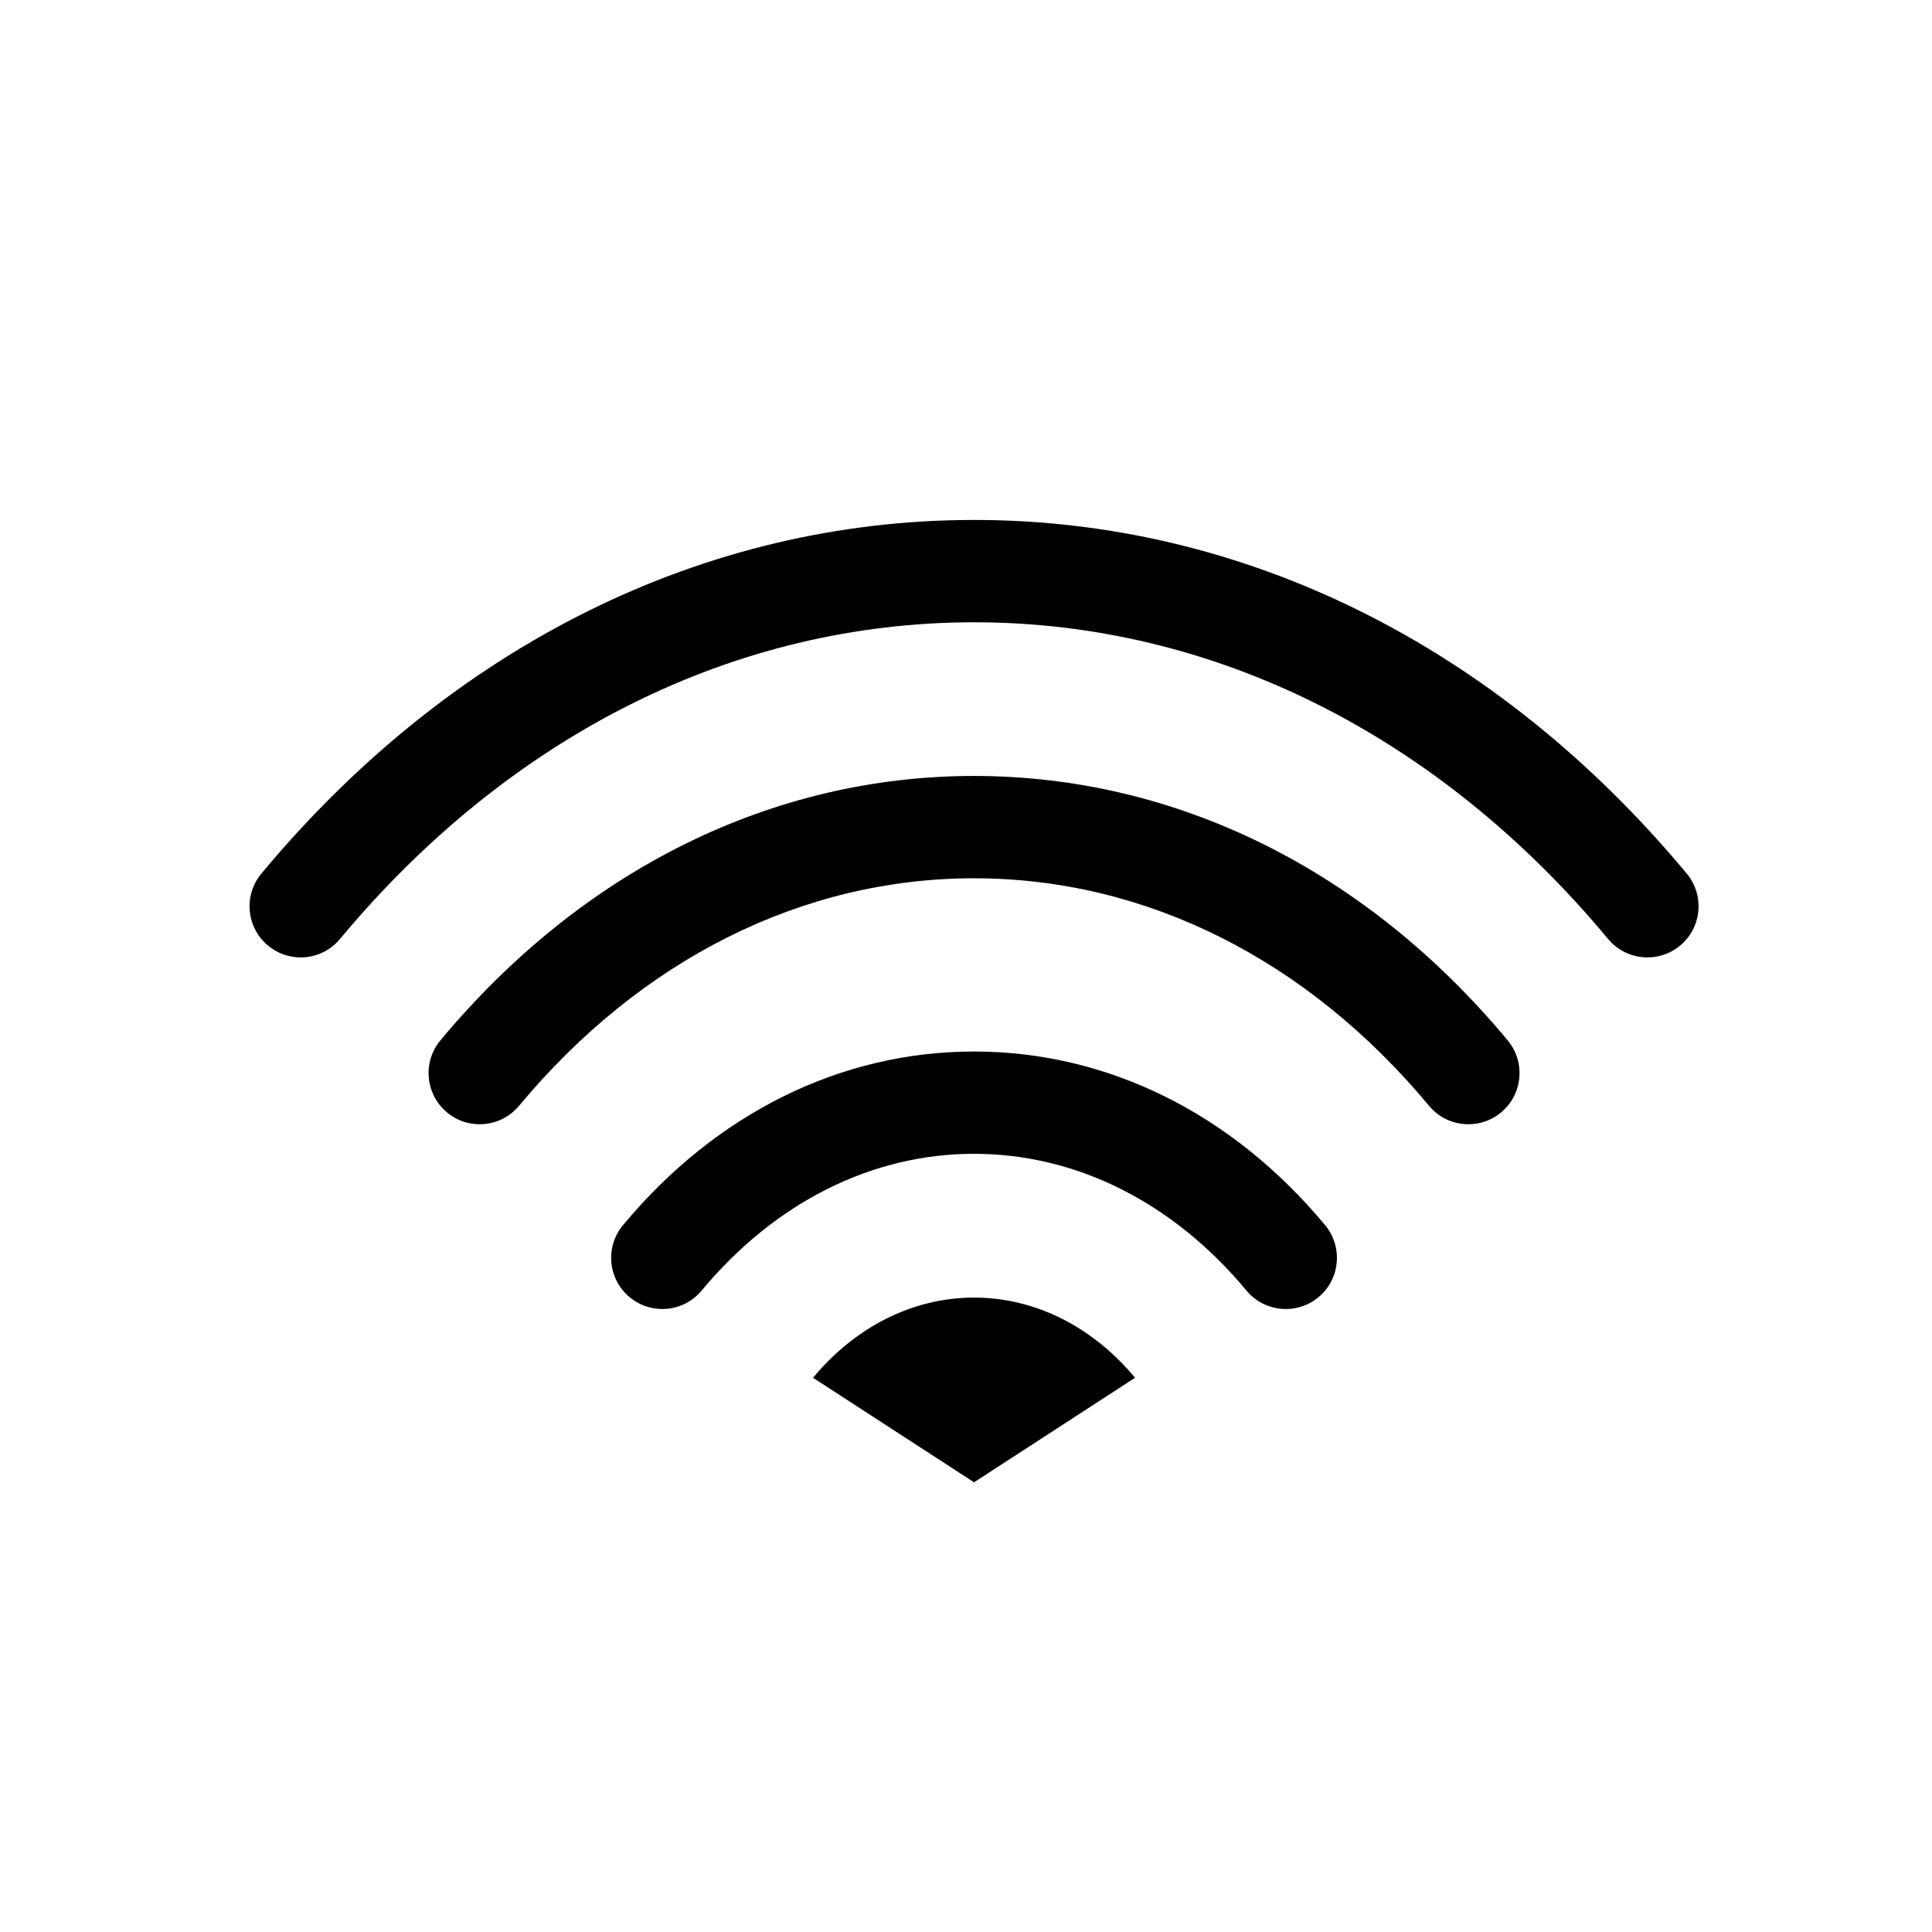
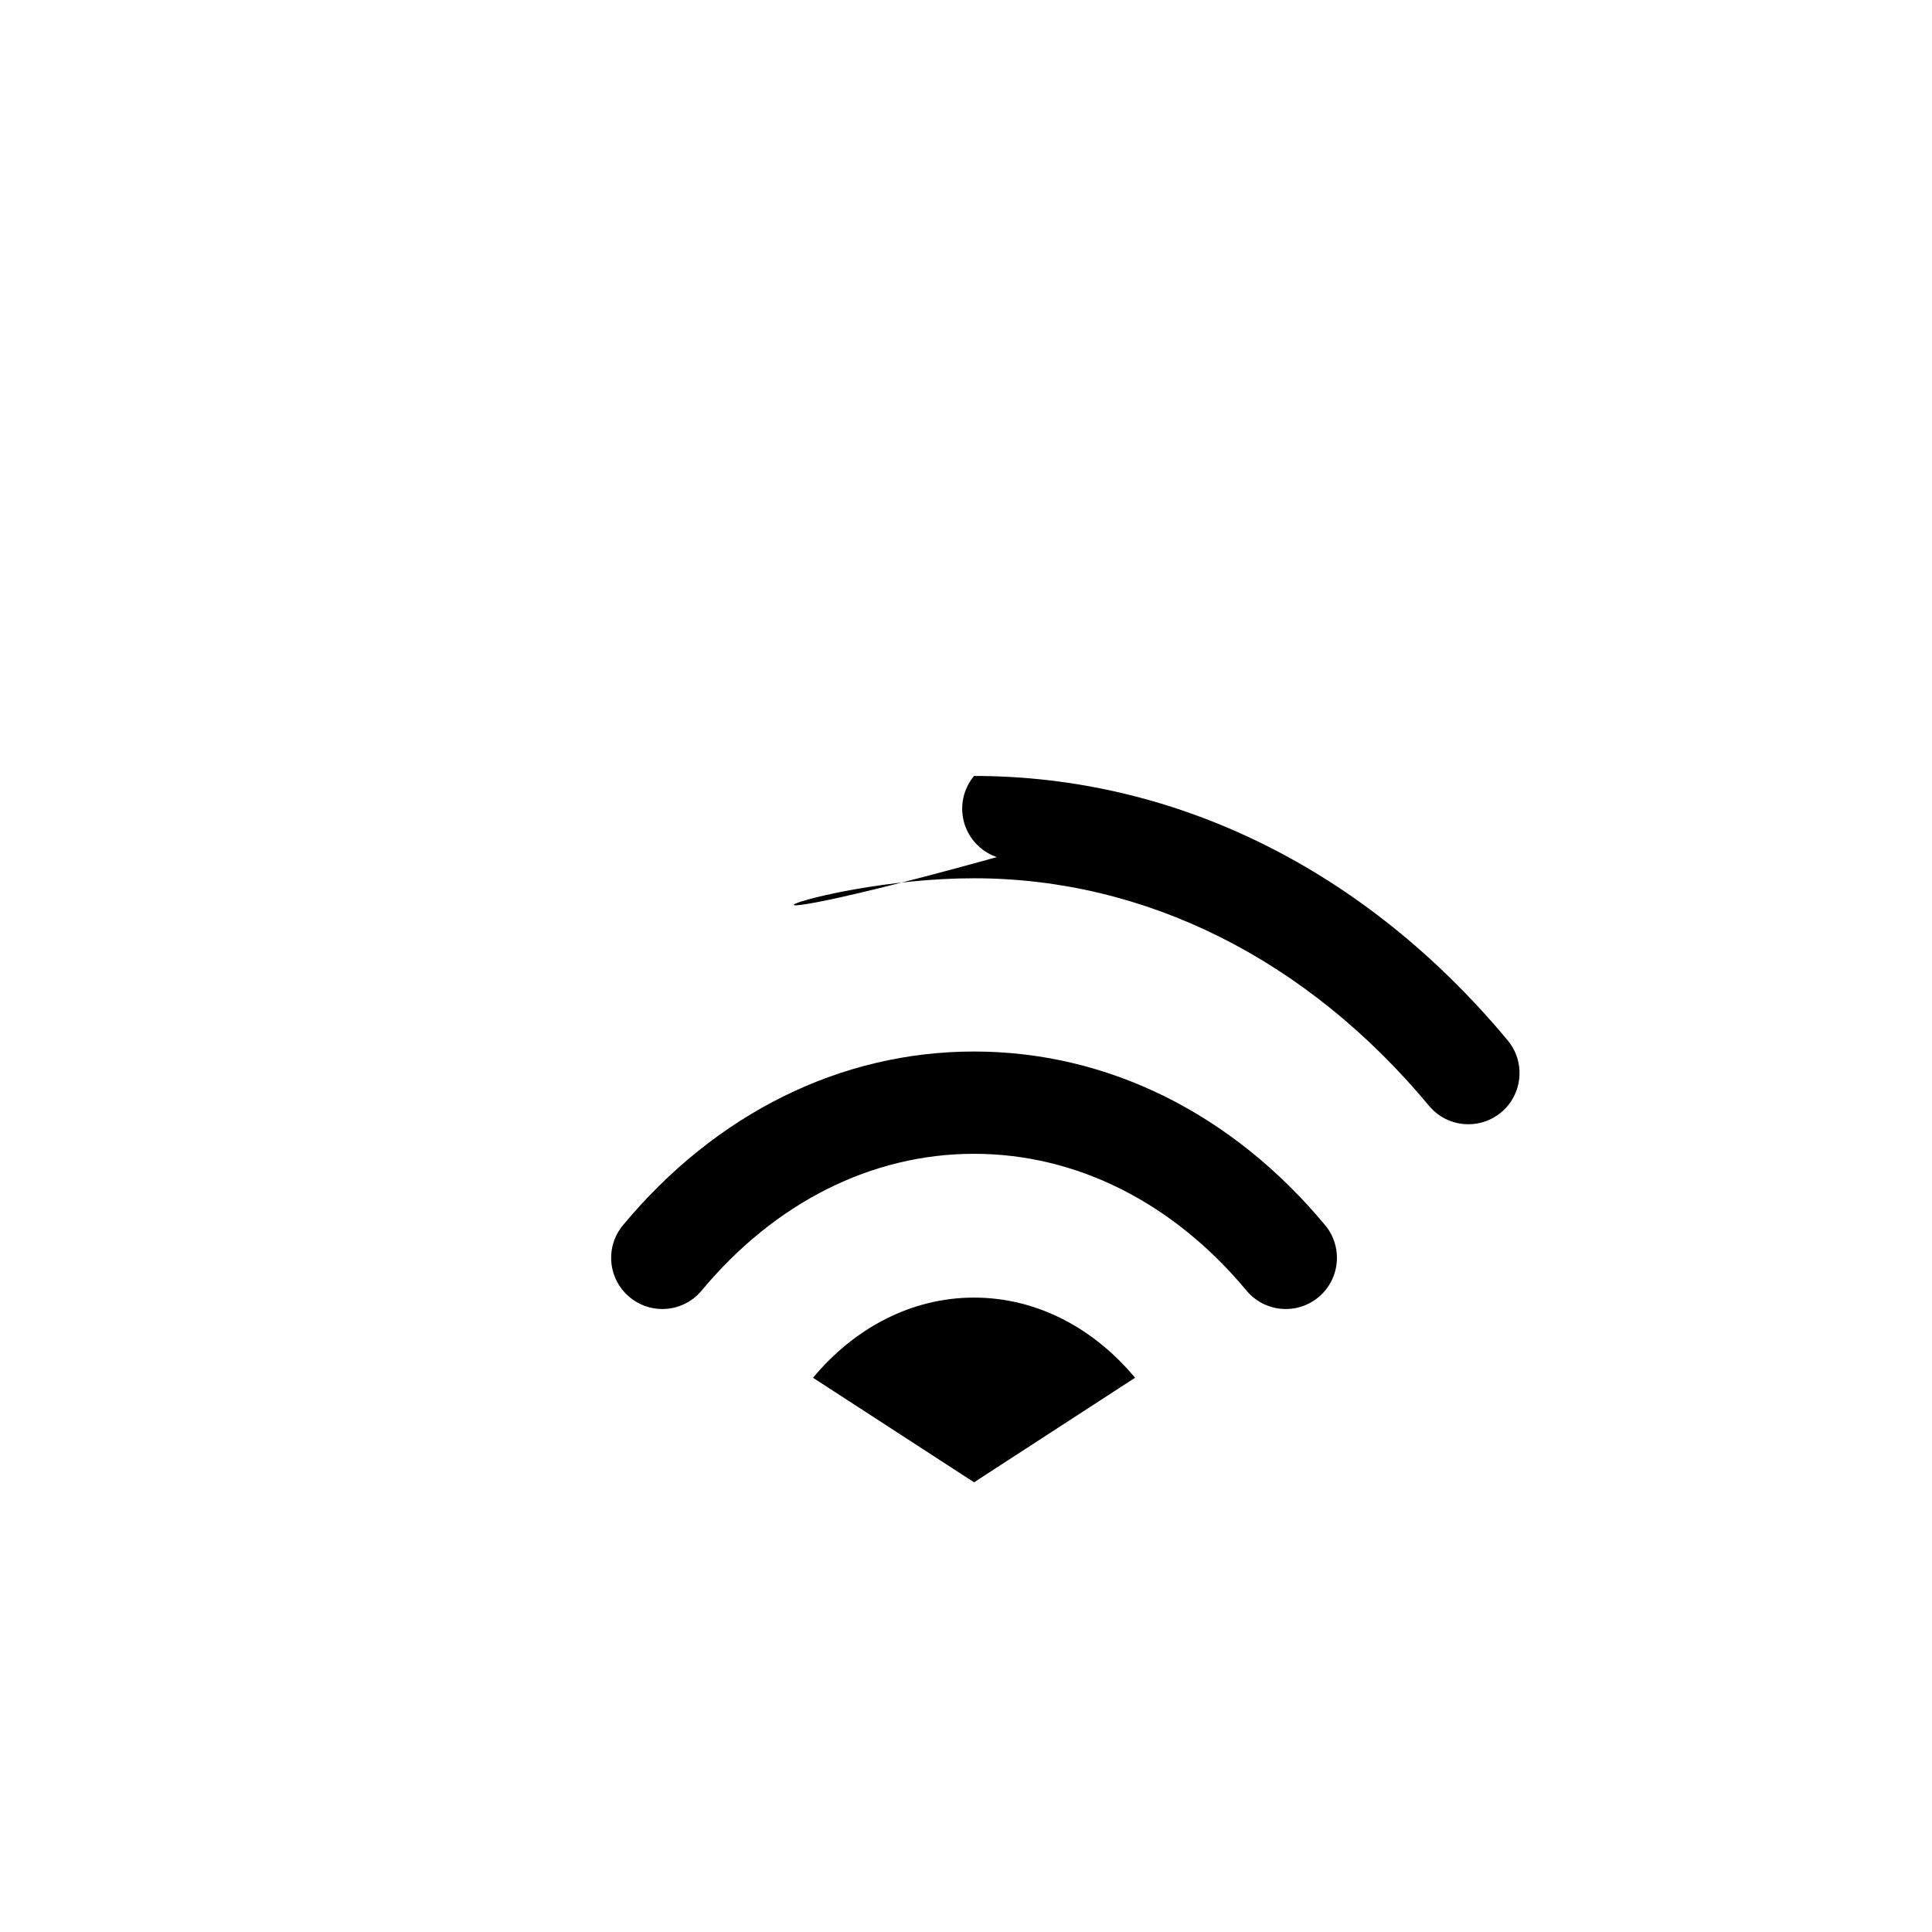
<svg xmlns="http://www.w3.org/2000/svg" version="1.1" id="Warstwa_1" x="0px" y="0px" width="240px" height="240px" viewBox="0 0 240 240" enable-background="new 0 0 240 240" xml:space="preserve">
  <g>
-     <path d="M120.999,64.59c-33.52,0-64.958,15.603-88.529,43.93c-2.245,2.694-1.879,6.698,0.822,8.942   c1.186,0.988,2.626,1.472,4.06,1.472c1.821,0,3.631-0.782,4.886-2.294c21.115-25.364,49.084-39.338,78.762-39.338   c29.683,0,57.655,13.974,78.761,39.338c2.245,2.7,6.251,3.066,8.951,0.822c2.694-2.238,3.063-6.248,0.821-8.942   C185.966,80.193,154.526,64.59,120.999,64.59z" />
-     <path d="M120.999,96.392c-25.119,0-48.661,11.668-66.289,32.847c-2.245,2.7-1.878,6.706,0.822,8.951   c2.694,2.245,6.706,1.873,8.946-0.822C79.65,119.139,99.723,109.102,121,109.102c21.284,0,41.354,10.032,56.52,28.266   c1.258,1.512,3.066,2.29,4.89,2.29c1.431,0,2.874-0.479,4.06-1.468c2.697-2.245,3.064-6.251,0.821-8.951   C169.669,108.06,146.125,96.392,120.999,96.392z" />
+     <path d="M120.999,96.392c-2.245,2.7-1.878,6.706,0.822,8.951   c2.694,2.245,6.706,1.873,8.946-0.822C79.65,119.139,99.723,109.102,121,109.102c21.284,0,41.354,10.032,56.52,28.266   c1.258,1.512,3.066,2.29,4.89,2.29c1.431,0,2.874-0.479,4.06-1.468c2.697-2.245,3.064-6.251,0.821-8.951   C169.669,108.06,146.125,96.392,120.999,96.392z" />
    <path d="M120.999,130.623c-16.55,0-32.035,7.659-43.608,21.57c-2.245,2.699-1.878,6.701,0.821,8.945   c1.189,0.989,2.628,1.473,4.061,1.473c1.824,0,3.635-0.782,4.889-2.294c9.115-10.951,21.131-16.987,33.838-16.987   c12.71,0,24.728,6.036,33.84,16.987c2.245,2.7,6.249,3.067,8.946,0.826c2.699-2.245,3.066-6.251,0.824-8.95   C153.038,138.282,137.554,130.623,120.999,130.623z" />
    <path d="M120.999,161.192c-7.81,0-14.882,3.806-20.003,9.959l20.005,12.986l20-12.986   C135.886,164.998,128.811,161.192,120.999,161.192z" />
  </g>
</svg>